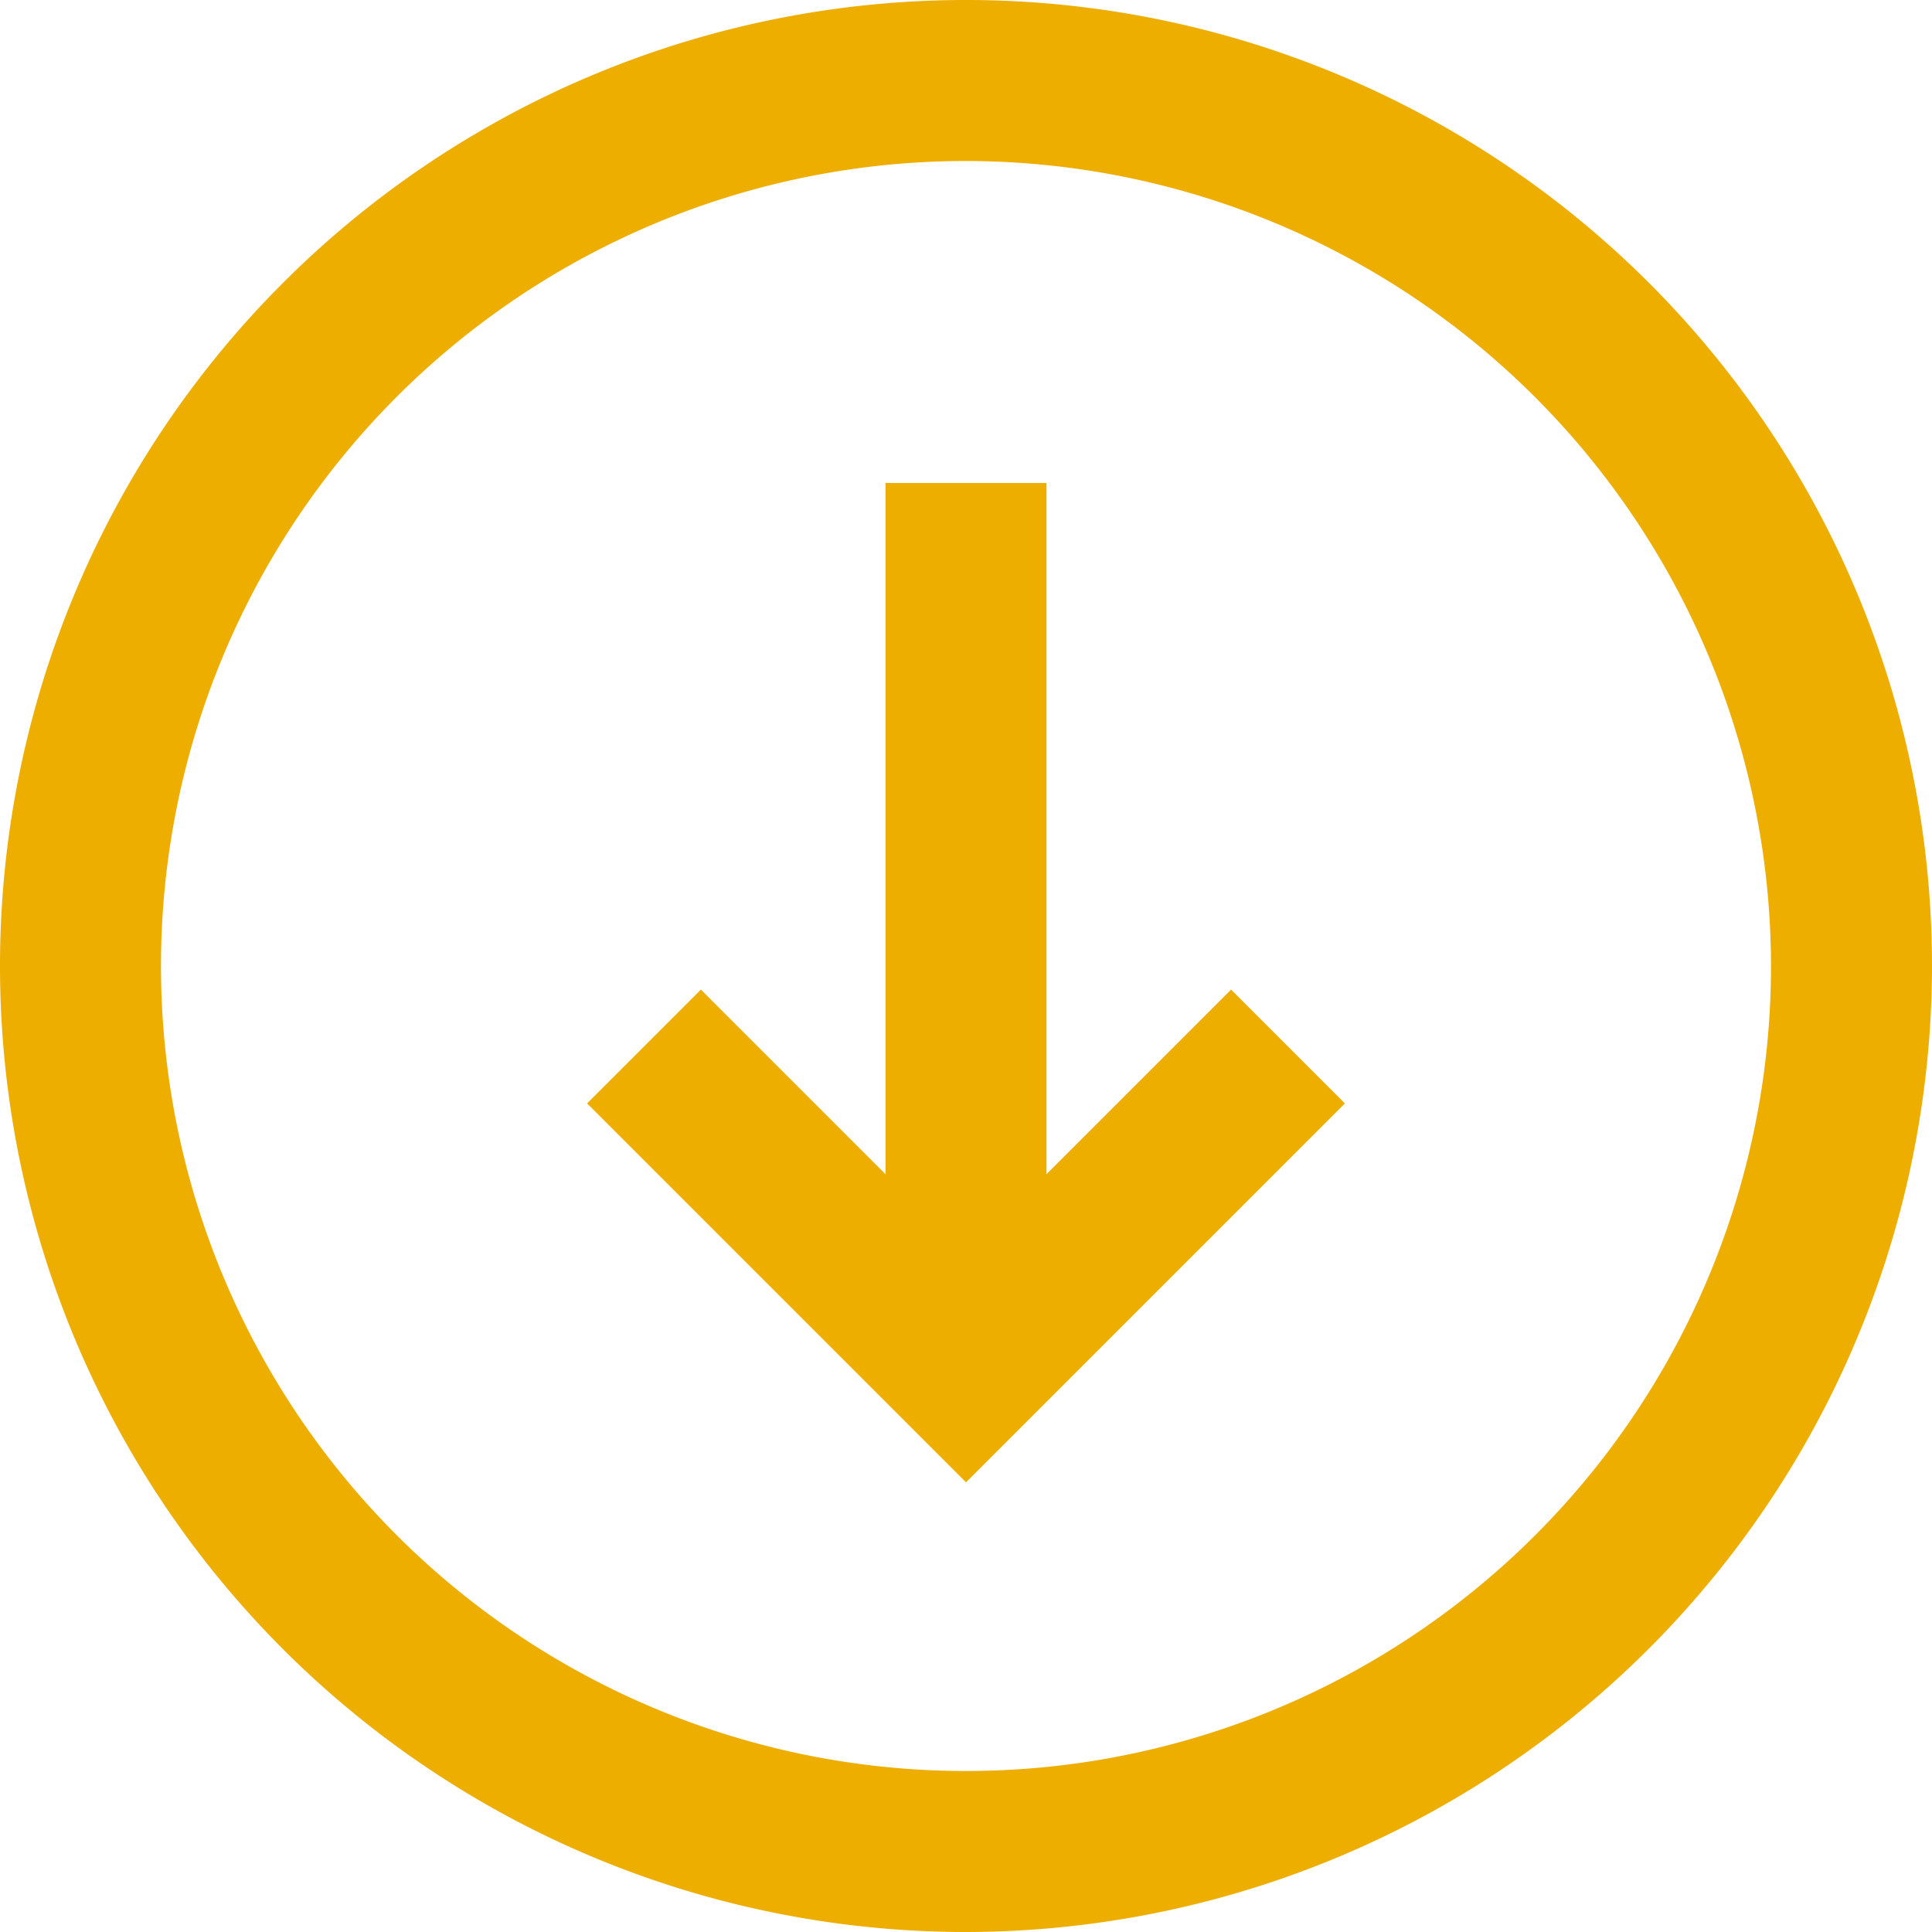
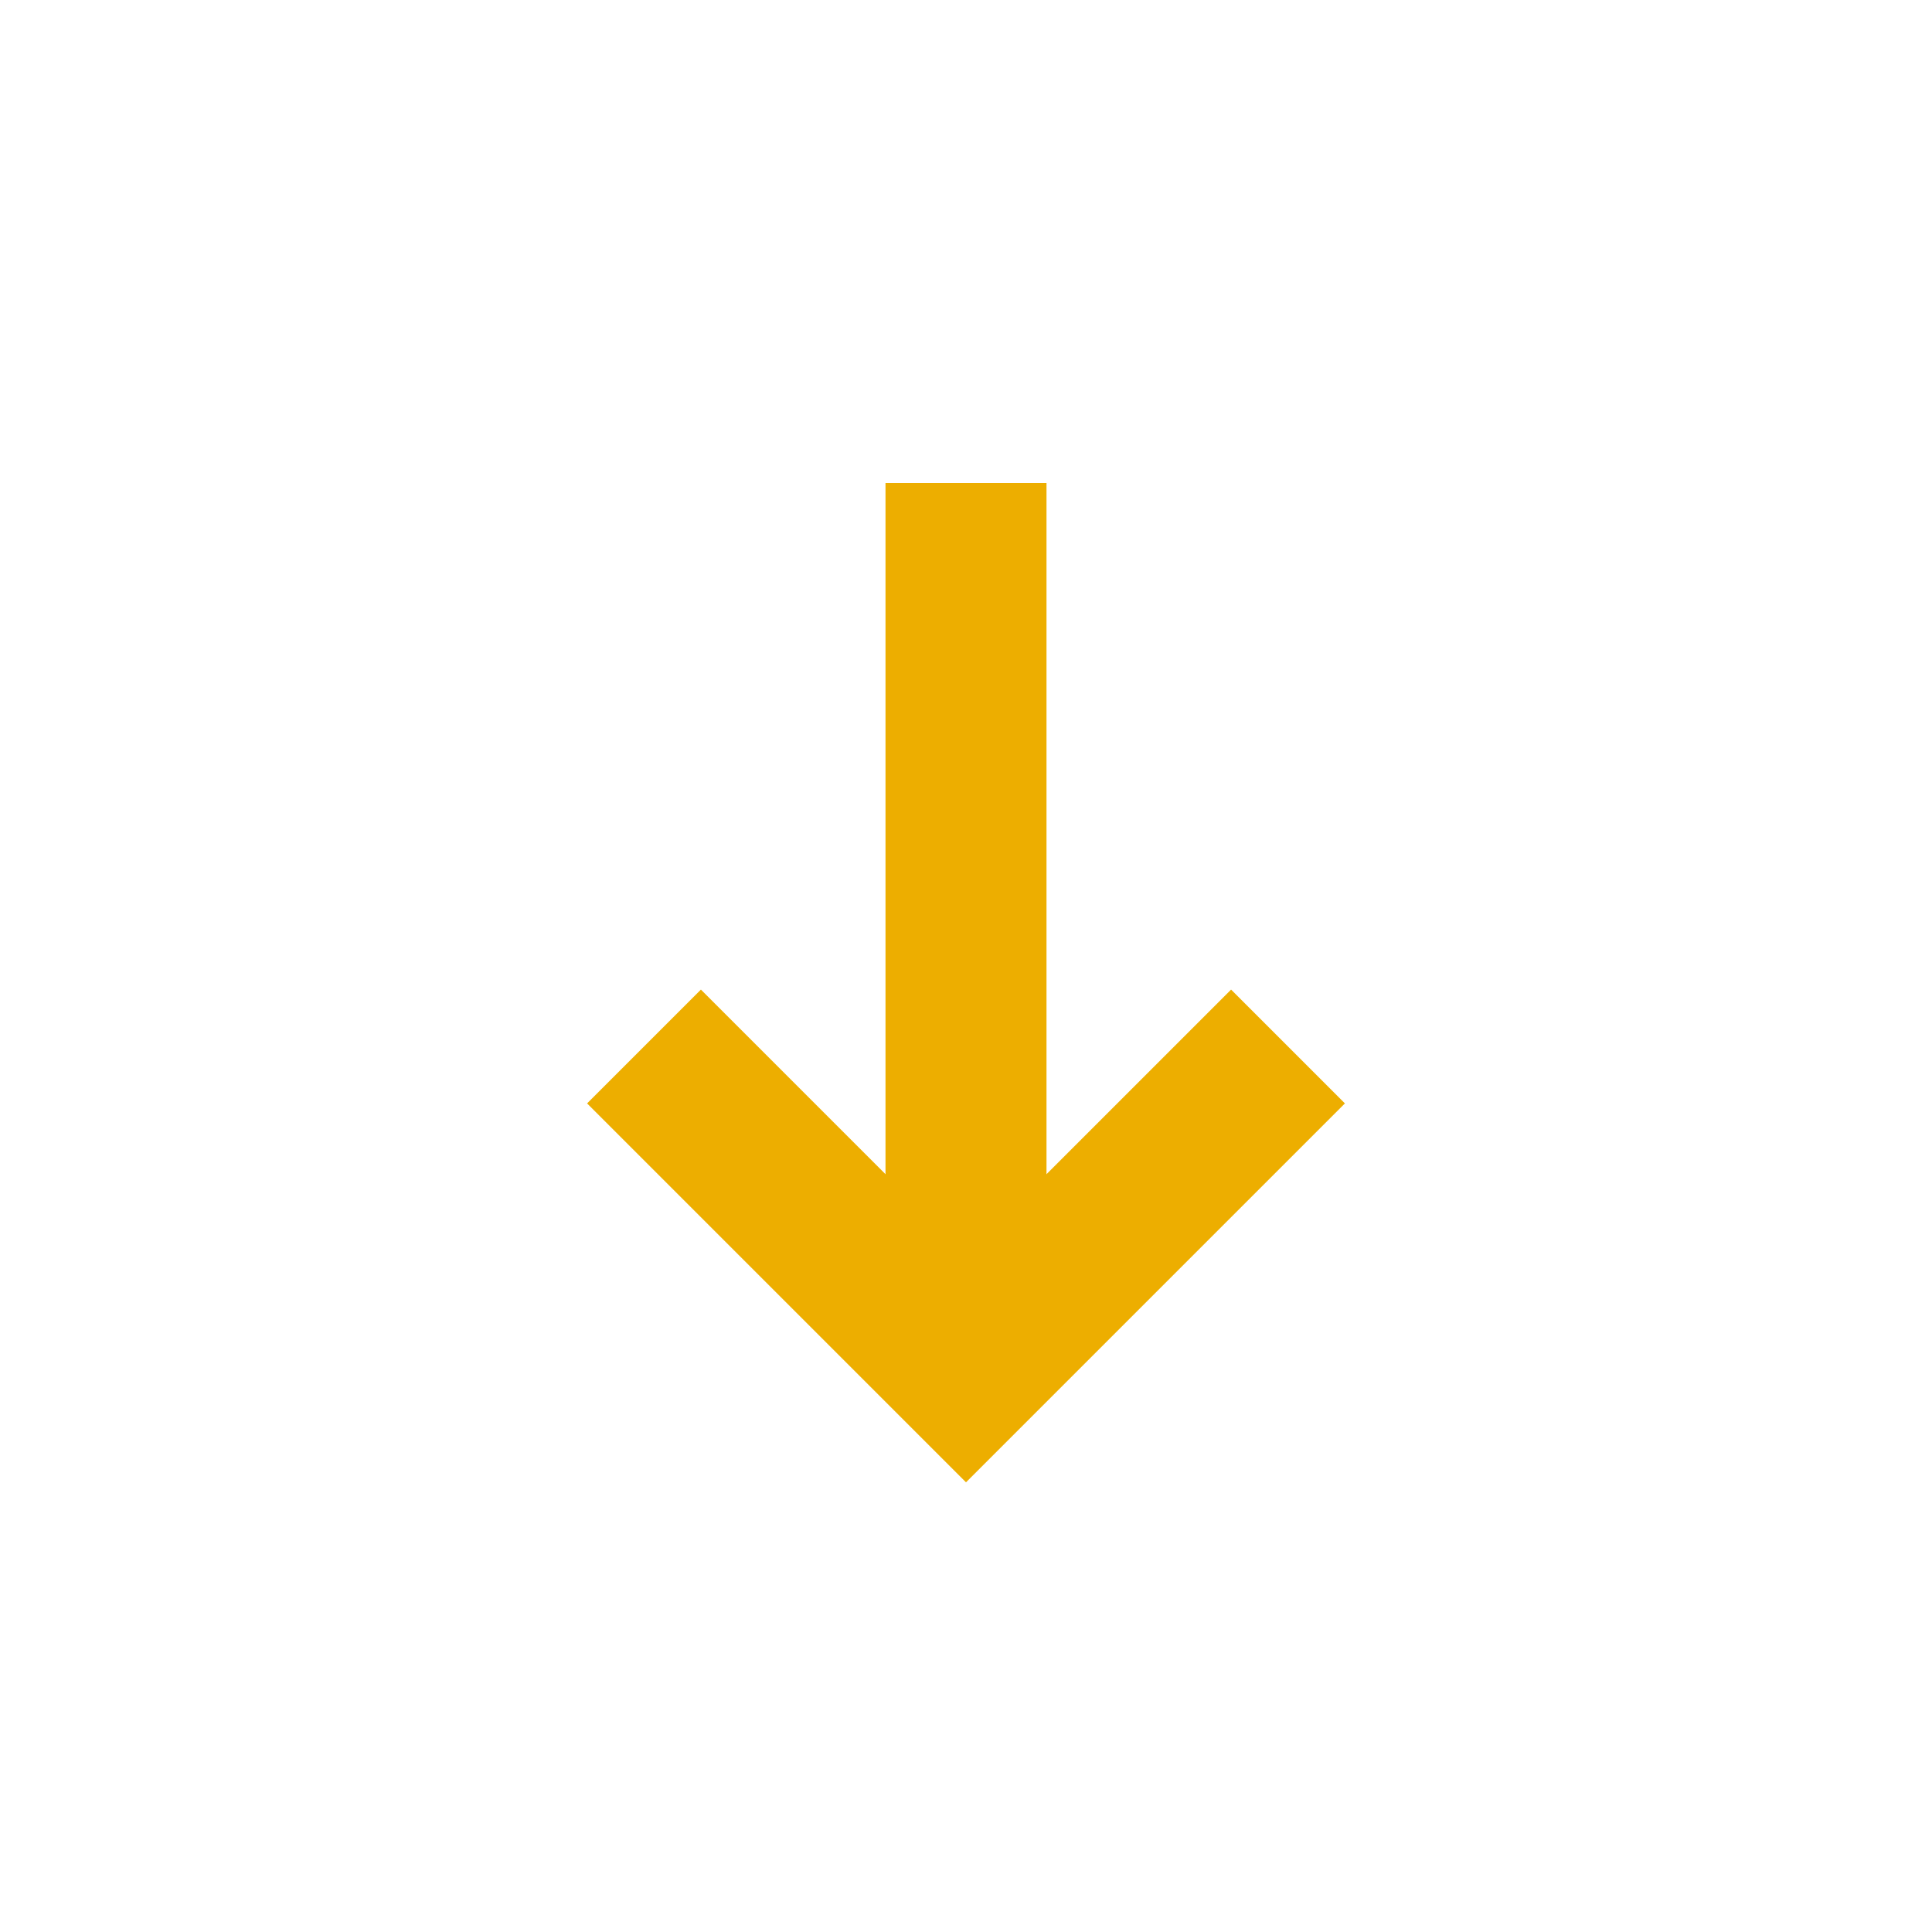
<svg xmlns="http://www.w3.org/2000/svg" viewBox="0 0 24 24">
  <title>15.Arrow Down15.Arrow Down</title>
  <g id="_15.Arrow_Down" data-name="15.Arrow Down" fill="#edae00">
-     <path d="M12,24A12,12,0,1,1,24,12,12.013,12.013,0,0,1,12,24ZM12,2A10,10,0,1,0,22,12,10.011,10.011,0,0,0,12,2Z" />
    <polygon points="12 18.414 7.293 13.707 8.707 12.293 12 15.586 15.293 12.293 16.707 13.707 12 18.414" />
    <rect x="11" y="6" width="2" height="11" />
  </g>
</svg>